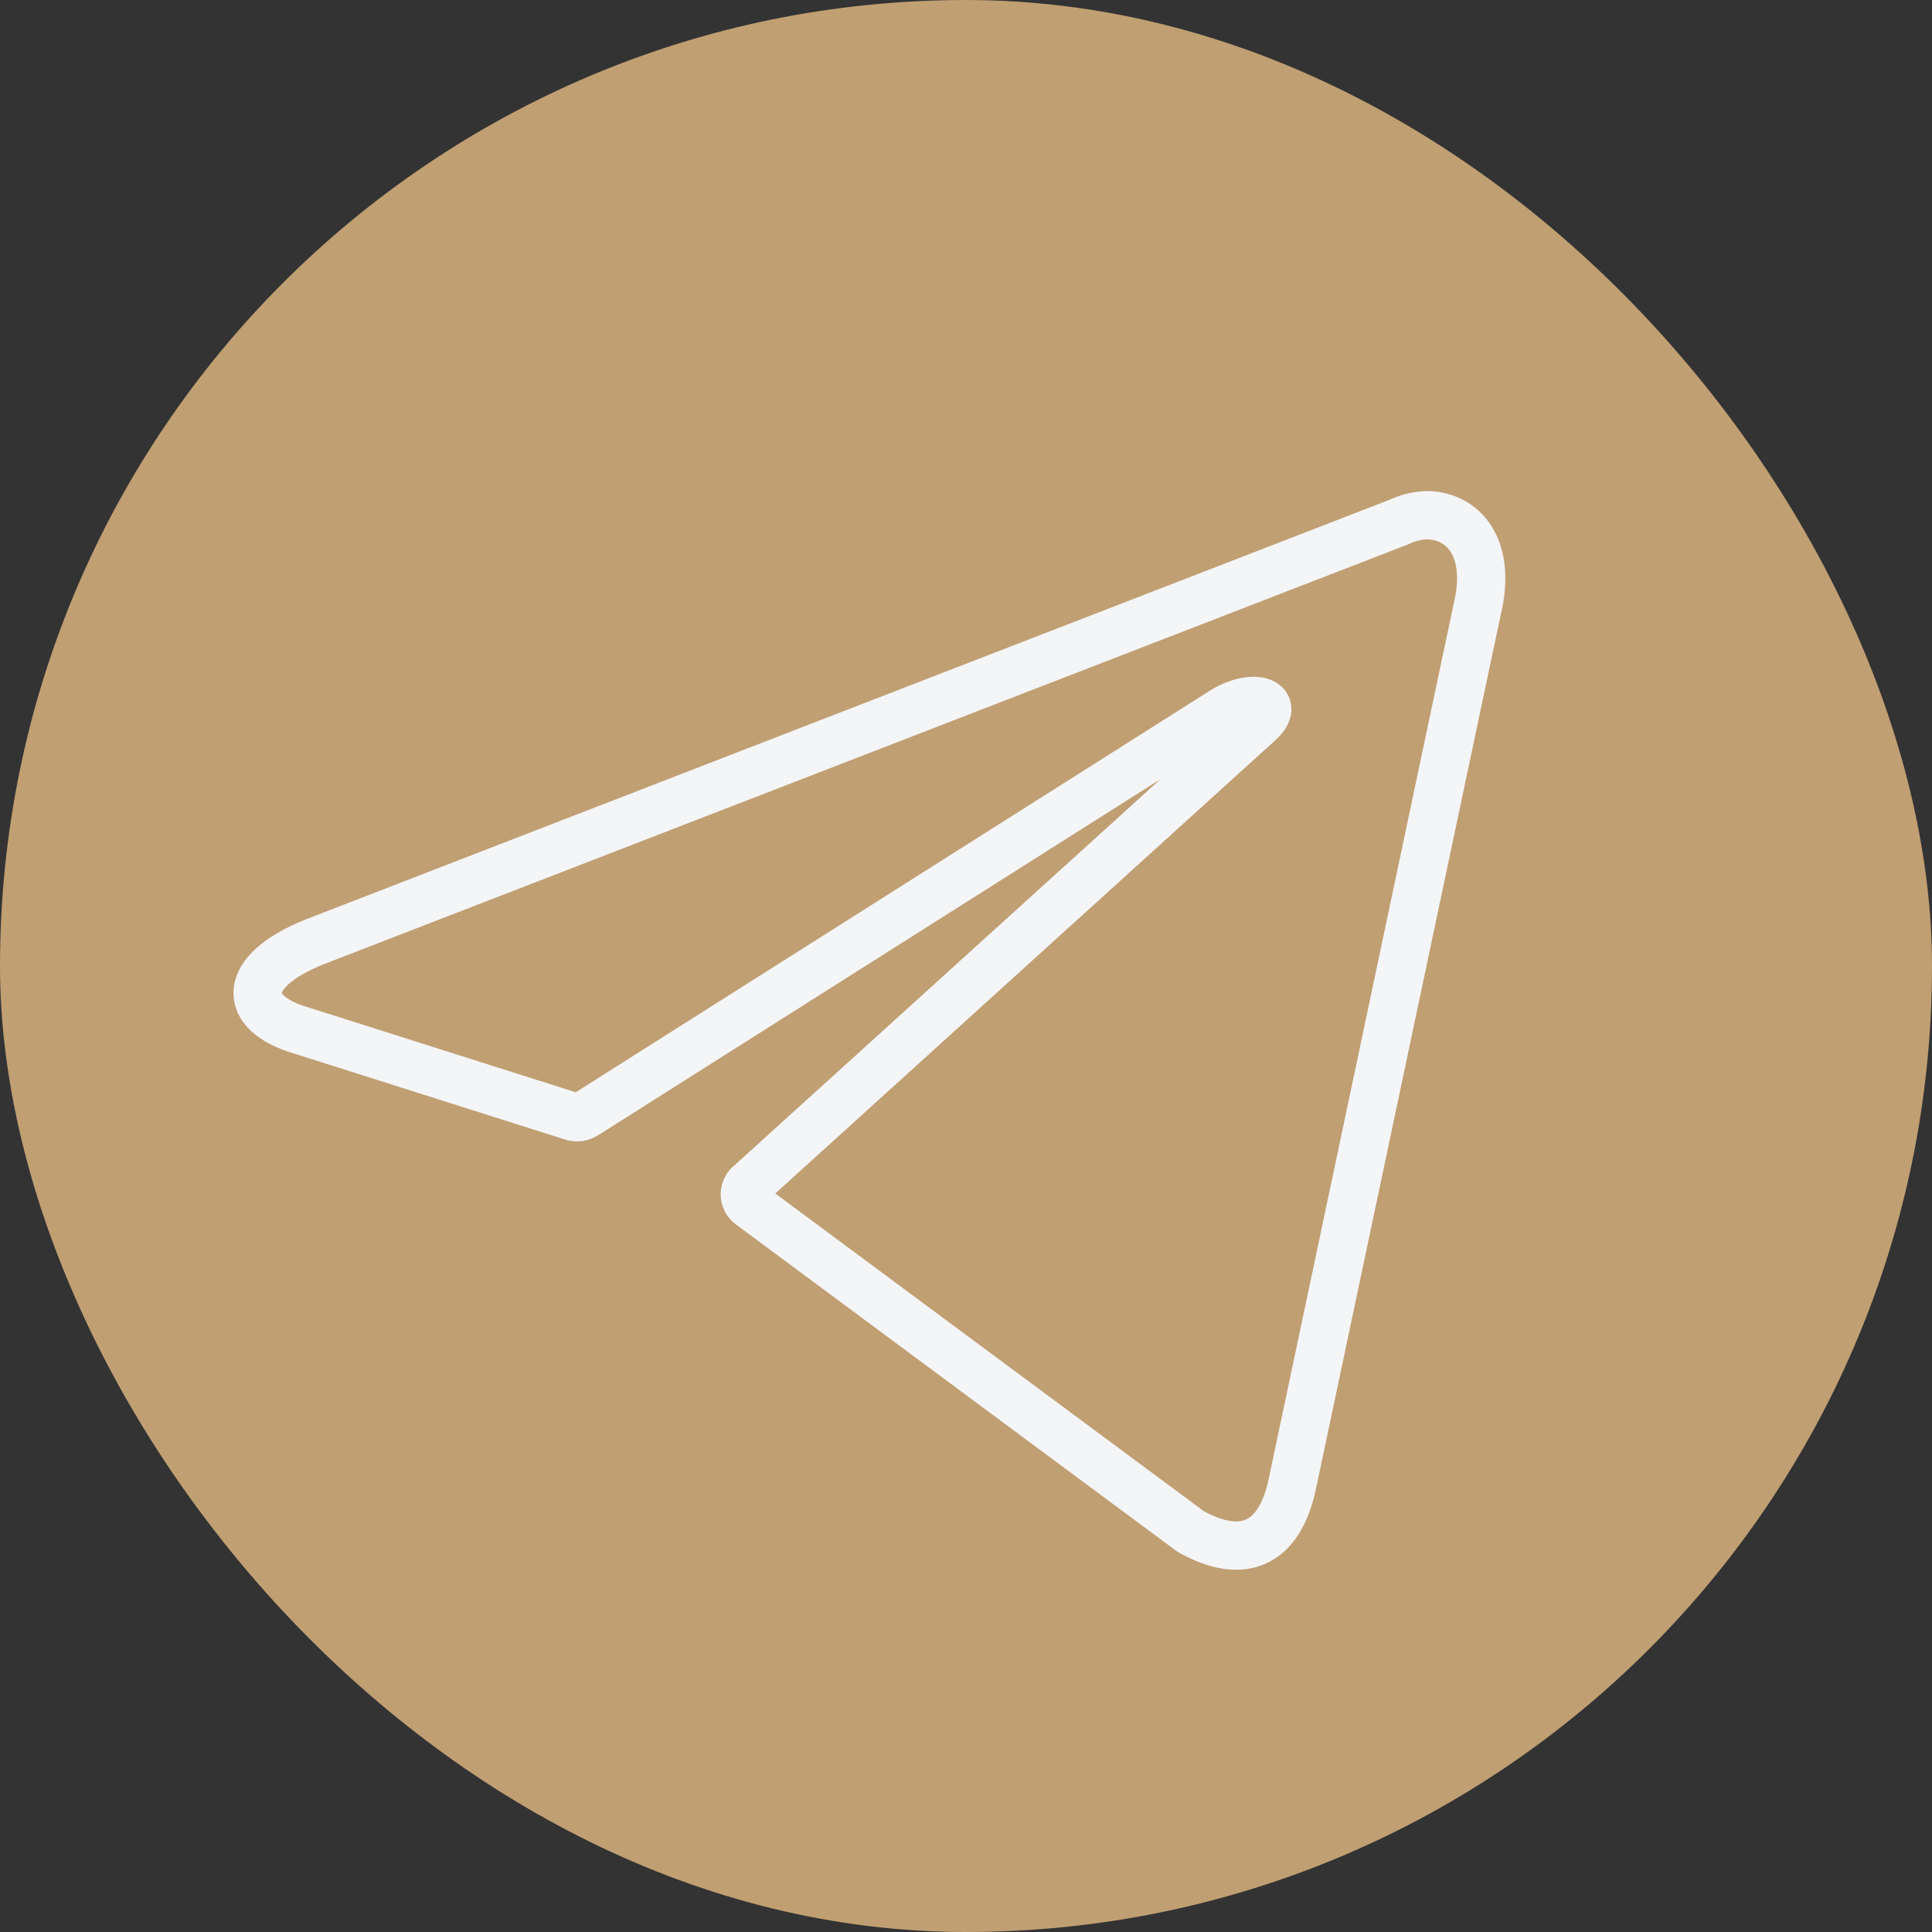
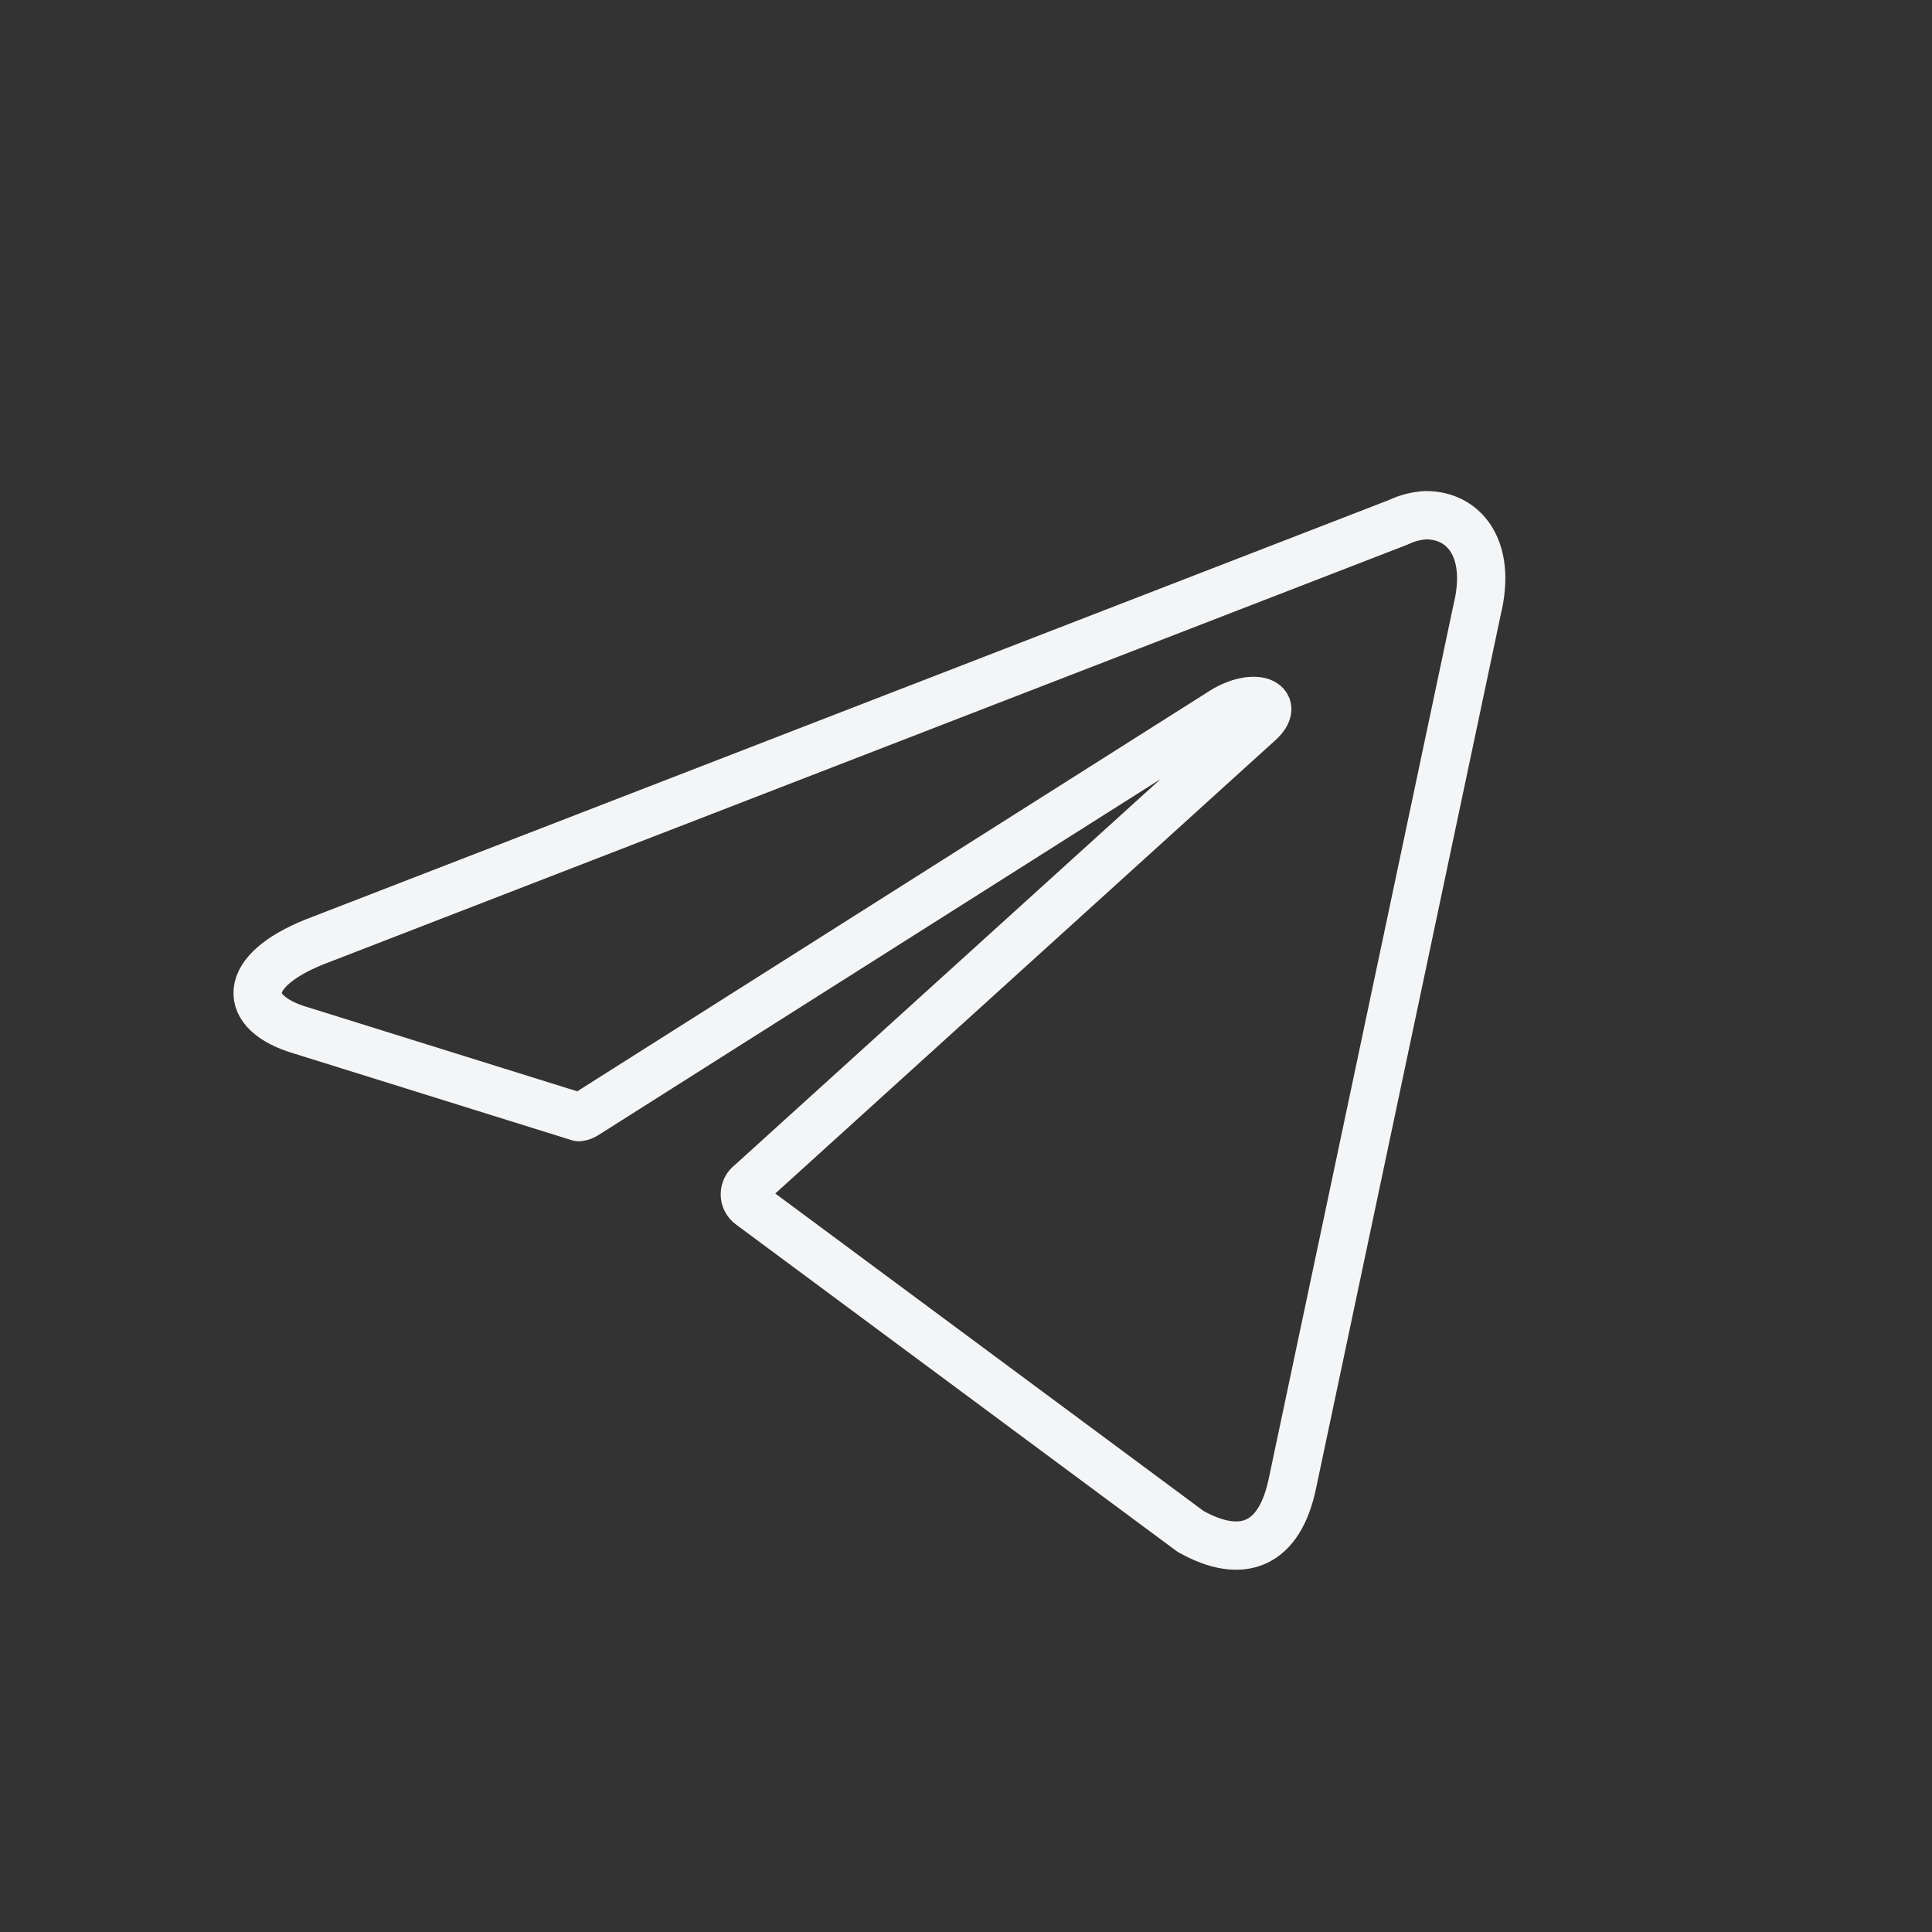
<svg xmlns="http://www.w3.org/2000/svg" width="60" height="60" viewBox="0 0 60 60" fill="none">
  <rect x="0" y="0" width="60" height="60" fill="#333333" stroke="none" />
-   <rect width="60" height="60" rx="30" fill="#C09F73" />
-   <path d="M44.288 16C45.459 16 46.343 17.031 45.87 18.949L40.138 46.065C39.738 47.993 38.577 48.457 36.975 47.56L23.303 37.425C23.25 37.387 23.206 37.337 23.177 37.278C23.147 37.22 23.131 37.156 23.131 37.09C23.131 37.025 23.147 36.96 23.177 36.902C23.206 36.843 23.25 36.793 23.303 36.755L39.091 22.444C39.81 21.805 38.937 21.495 37.992 22.073L18.177 34.621C18.117 34.66 18.049 34.685 17.978 34.694C17.906 34.703 17.834 34.696 17.766 34.672L9.353 32.002C7.484 31.455 7.484 30.166 9.775 29.249L43.436 16.216C43.703 16.088 43.993 16.014 44.288 16Z" stroke="#F4F5F7" stroke-width="1.5" stroke-linecap="round" stroke-linejoin="round" />
+   <path d="M44.288 16C45.459 16 46.343 17.031 45.87 18.949L40.138 46.065C39.738 47.993 38.577 48.457 36.975 47.56L23.303 37.425C23.25 37.387 23.206 37.337 23.177 37.278C23.147 37.22 23.131 37.156 23.131 37.09C23.131 37.025 23.147 36.96 23.177 36.902C23.206 36.843 23.25 36.793 23.303 36.755L39.091 22.444C39.81 21.805 38.937 21.495 37.992 22.073L18.177 34.621C18.117 34.66 18.049 34.685 17.978 34.694L9.353 32.002C7.484 31.455 7.484 30.166 9.775 29.249L43.436 16.216C43.703 16.088 43.993 16.014 44.288 16Z" stroke="#F4F5F7" stroke-width="1.5" stroke-linecap="round" stroke-linejoin="round" />
</svg>